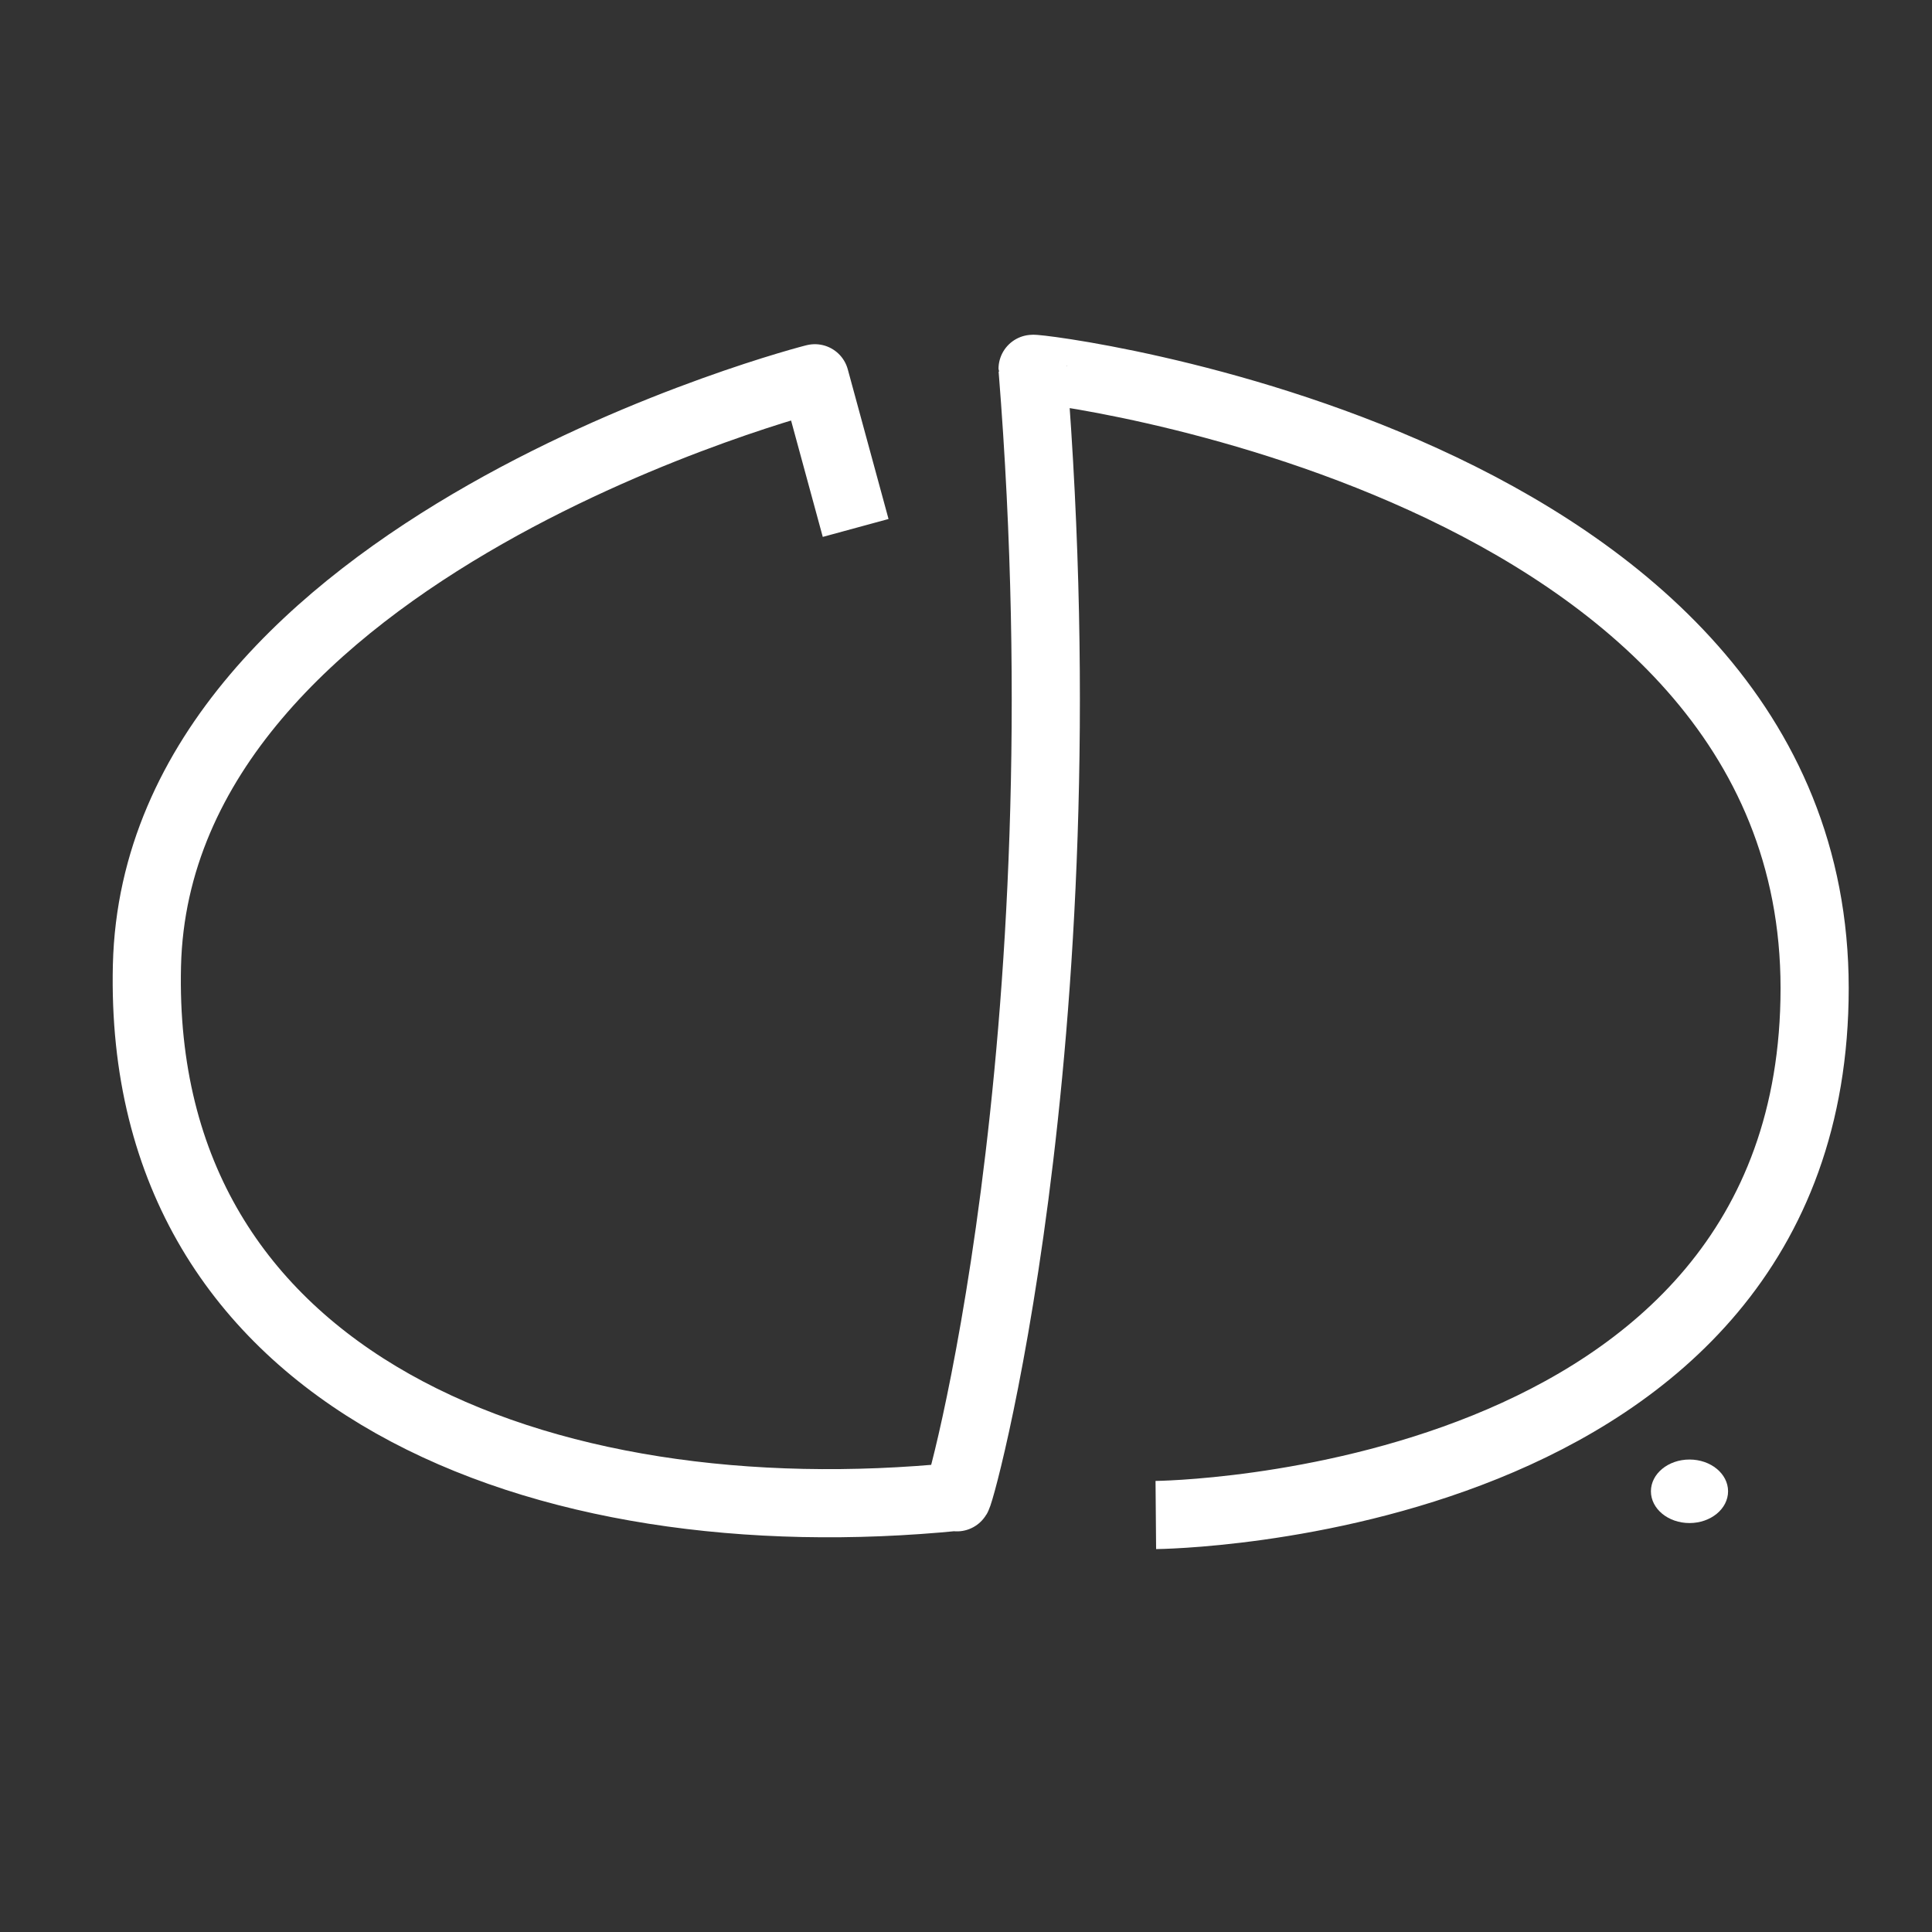
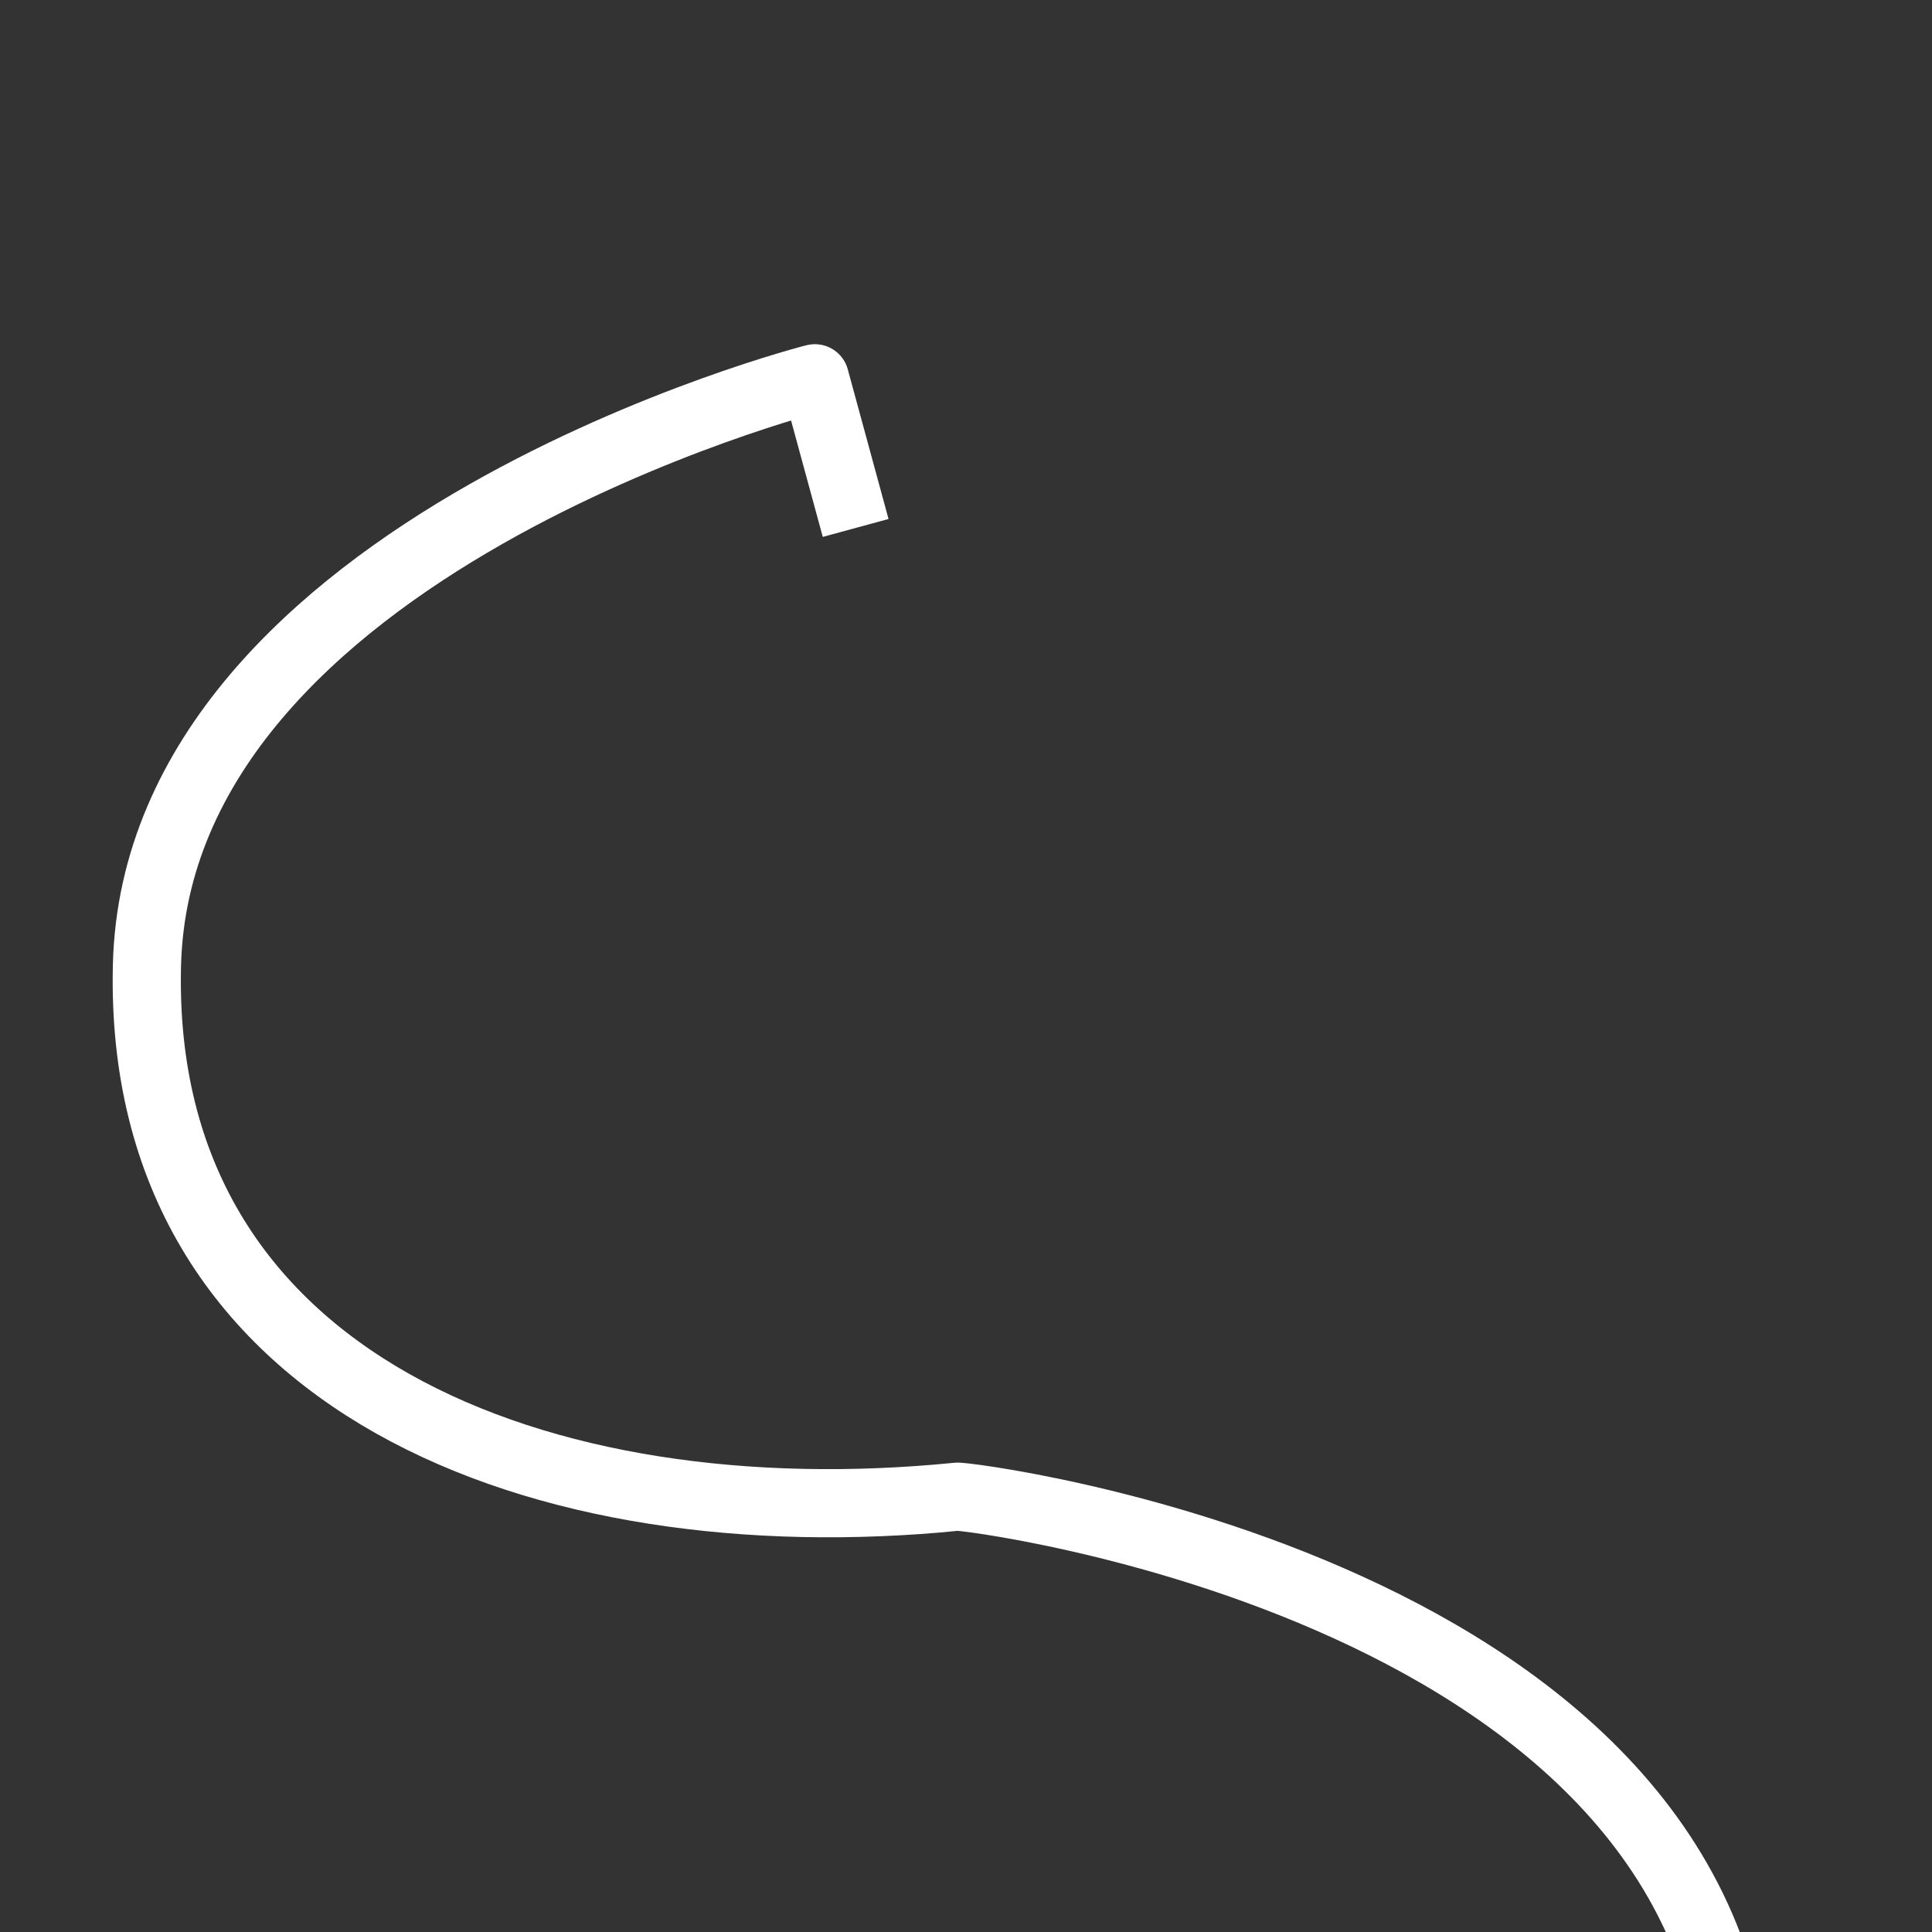
<svg xmlns="http://www.w3.org/2000/svg" version="1.1" id="Calque_1" x="0px" y="0px" viewBox="0 0 141.73 141.73" style="enable-background:new 0 0 141.73 141.73;" xml:space="preserve">
  <rect x="0" y="0" width="141.73" height="141.73" fill="#333333" stroke="none" />
  <style type="text/css">
	.st0{fill:none;stroke:#FFFFFF;stroke-width:5;stroke-miterlimit:10;}
	.st1{fill:#FFFFFF;}
</style>
-   <path class="st0" d="M62.77,38.73l-2.99-10.98c0.15-0.06-48.26,12.32-49,43.08c-0.74,30.73,29.01,42,59.42,38.97  c-0.12,1.42,9.55-32.79,5.55-82.74c-0.02-0.21,57.37,6.69,57.37,45.43c0,38.24-48.33,38.65-48.33,38.65" />
-   <ellipse class="st1" cx="123.94" cy="109.4" rx="2.83" ry="2.33" />
+   <path class="st0" d="M62.77,38.73l-2.99-10.98c0.15-0.06-48.26,12.32-49,43.08c-0.74,30.73,29.01,42,59.42,38.97  c-0.02-0.21,57.37,6.69,57.37,45.43c0,38.24-48.33,38.65-48.33,38.65" />
</svg>